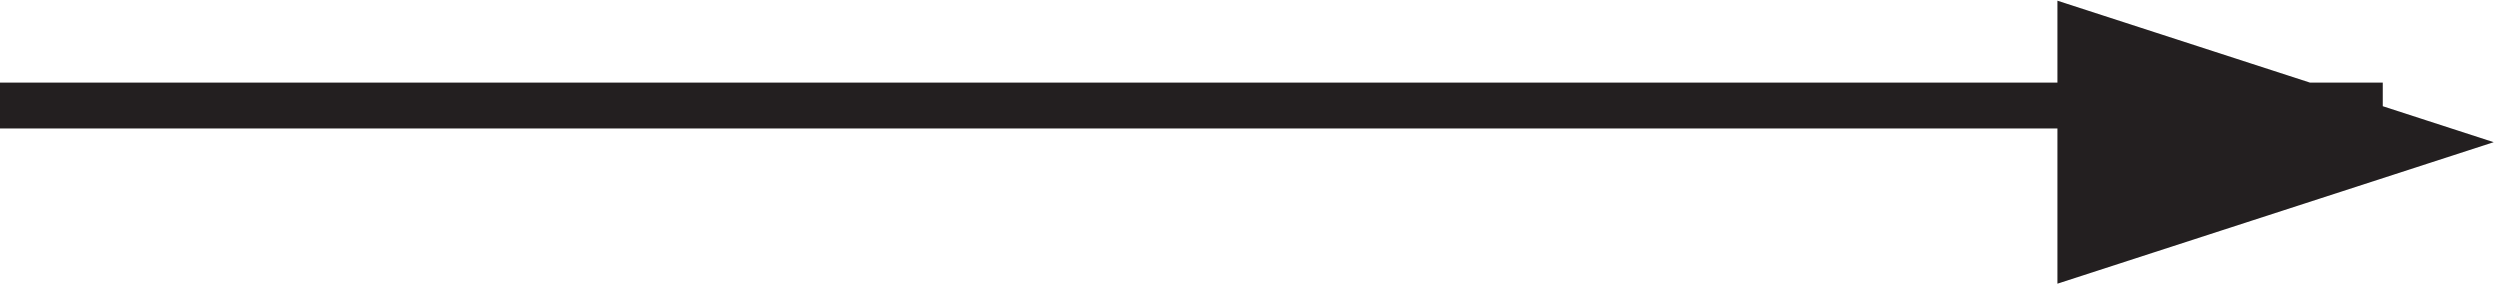
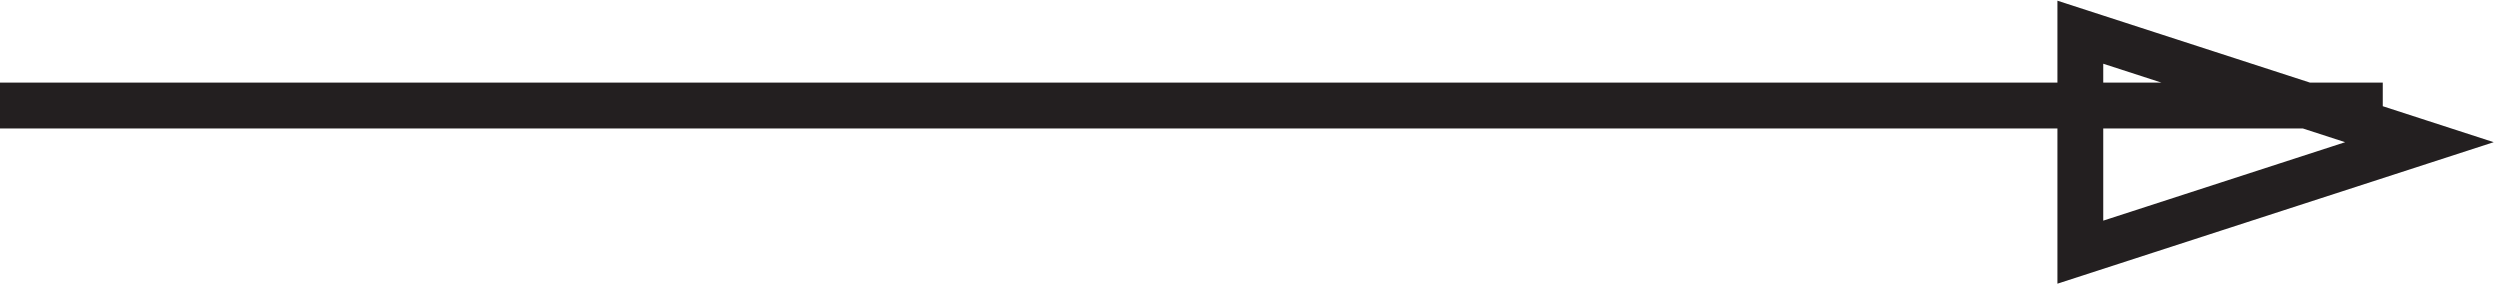
<svg xmlns="http://www.w3.org/2000/svg" xml:space="preserve" width="54.421" height="6.176">
-   <path d="m343.832 3.668 55.5 18-55.5 18z" style="fill:#231f20;fill-opacity:1;fill-rule:evenodd;stroke:none" transform="matrix(.133 0 0 -.133 -.444 5.977)" />
  <path d="m343.832 3.668 55.5 18-55.5 18zm-340.5 24h390" style="fill:none;stroke:#231f20;stroke-width:7.5;stroke-linecap:butt;stroke-linejoin:miter;stroke-miterlimit:10;stroke-dasharray:none;stroke-opacity:1" transform="matrix(.133 0 0 -.133 -.444 5.977)" />
</svg>